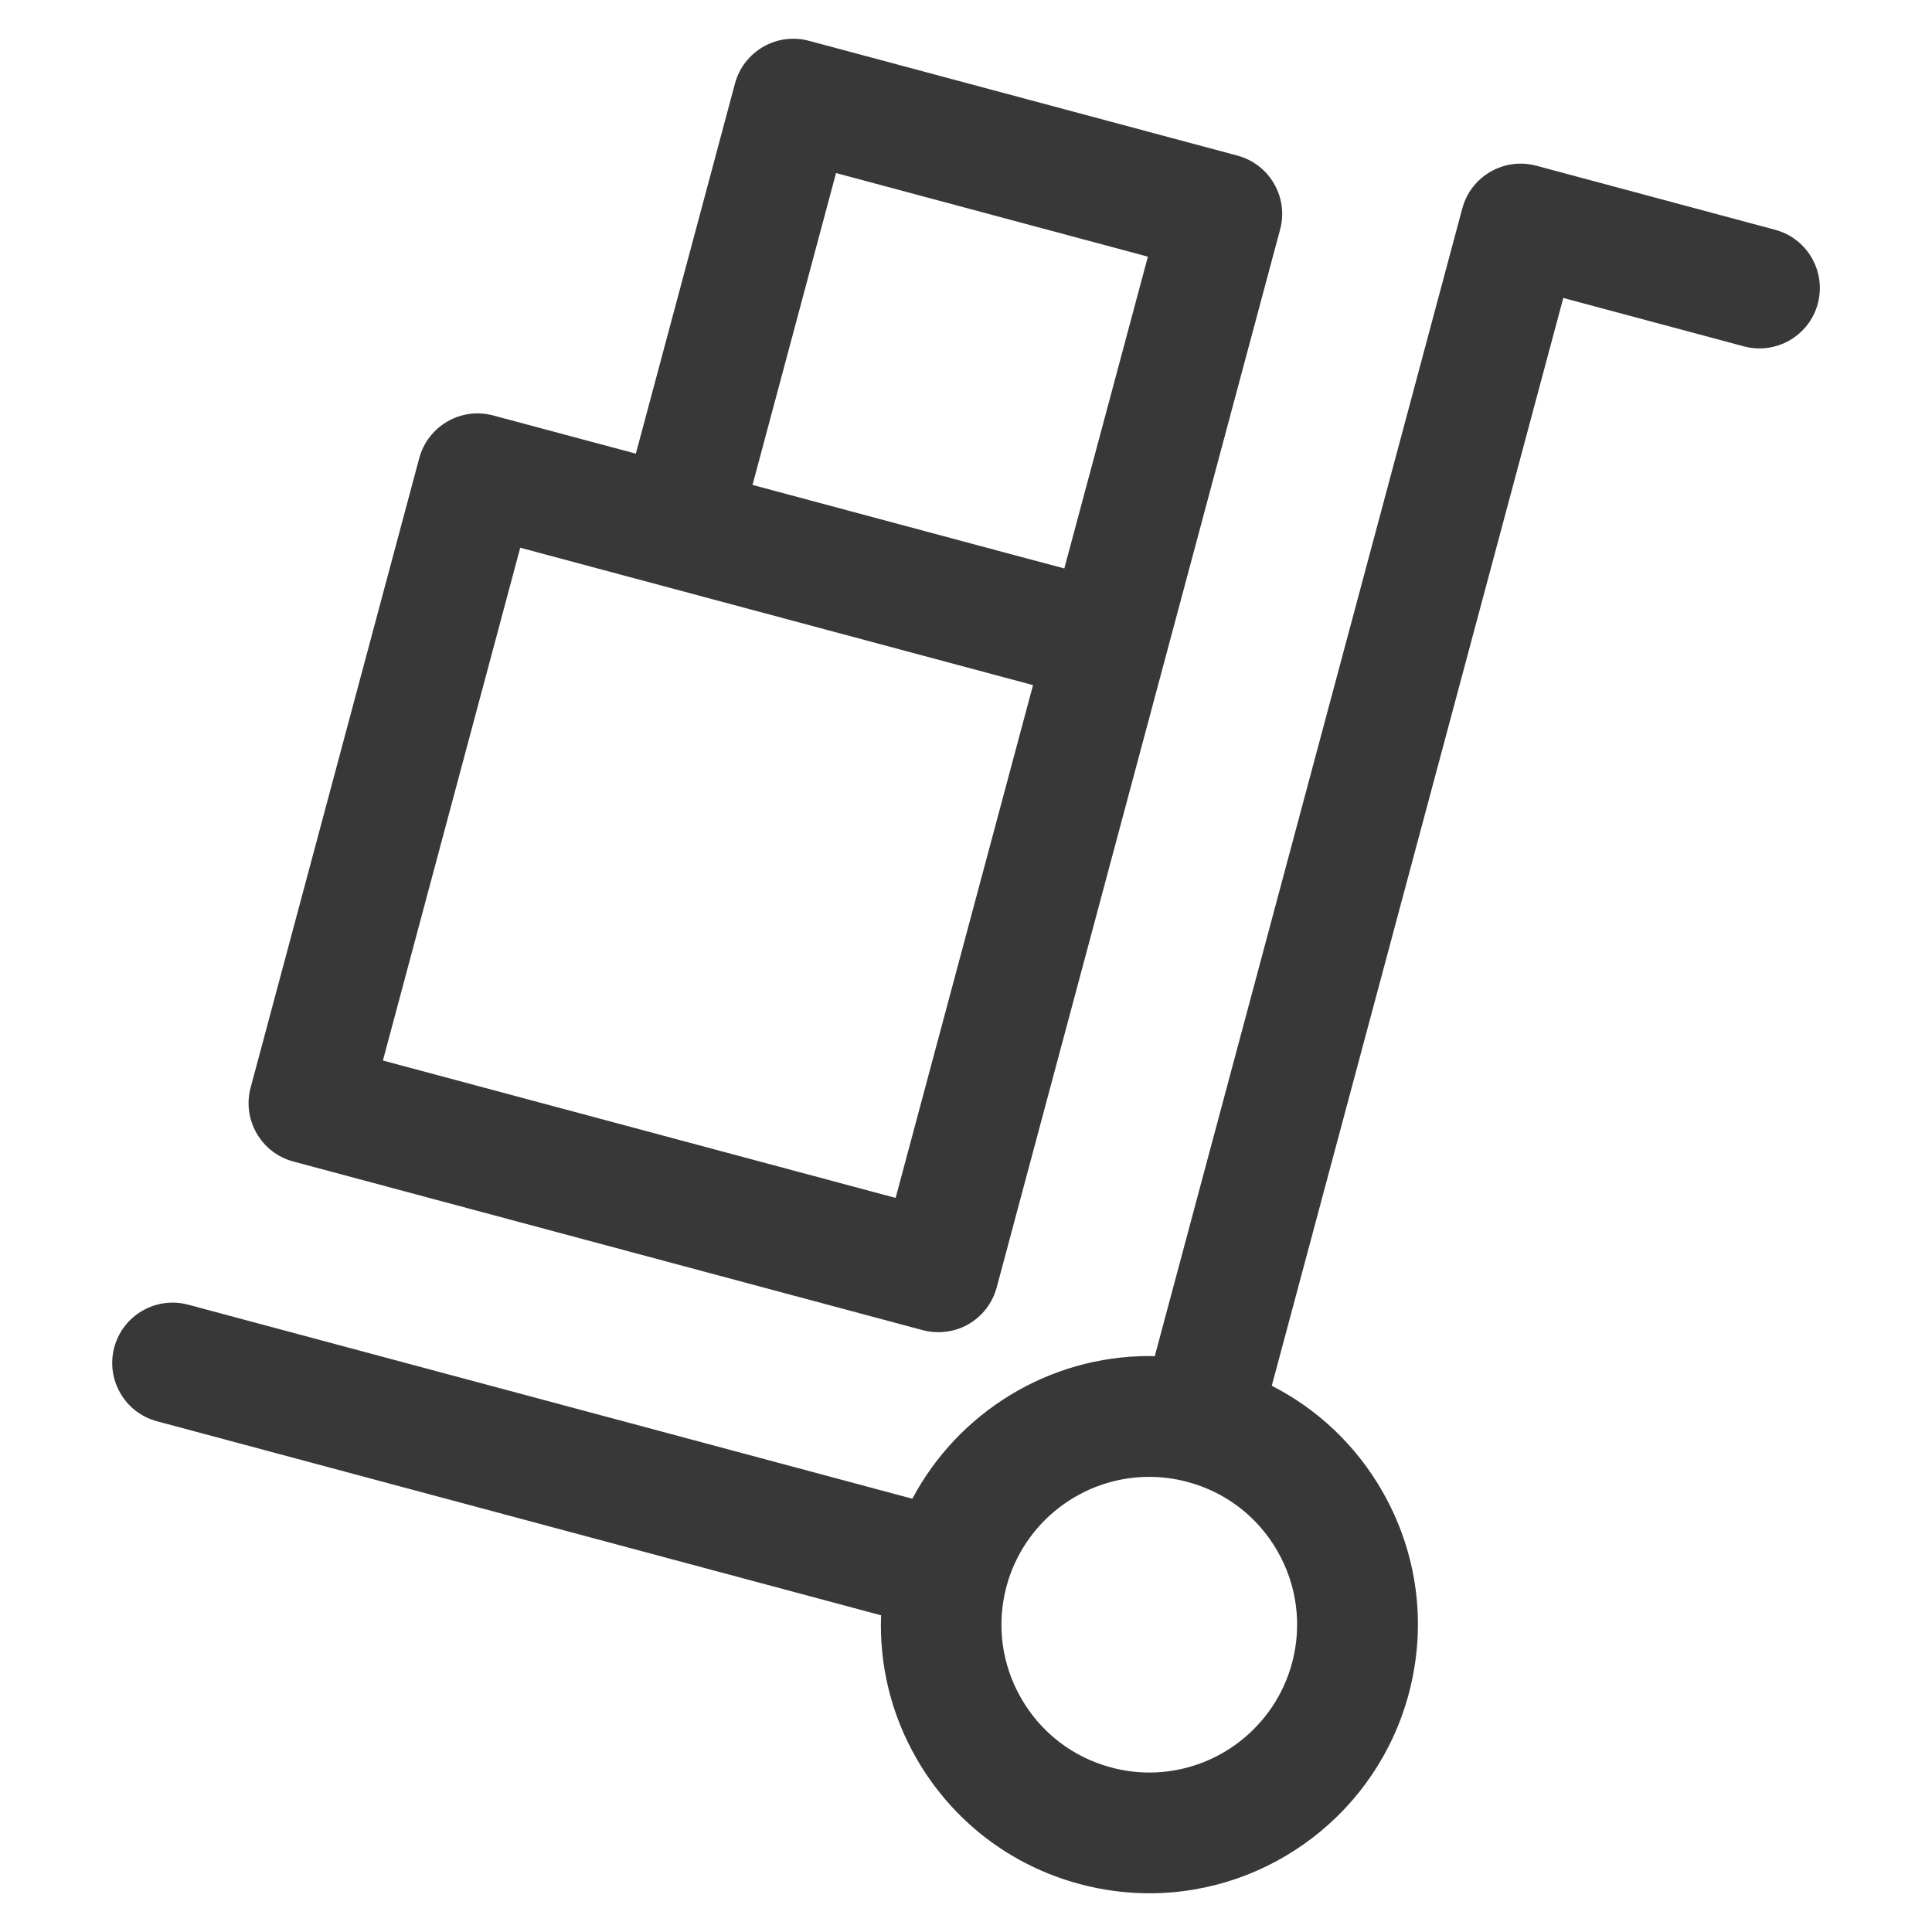
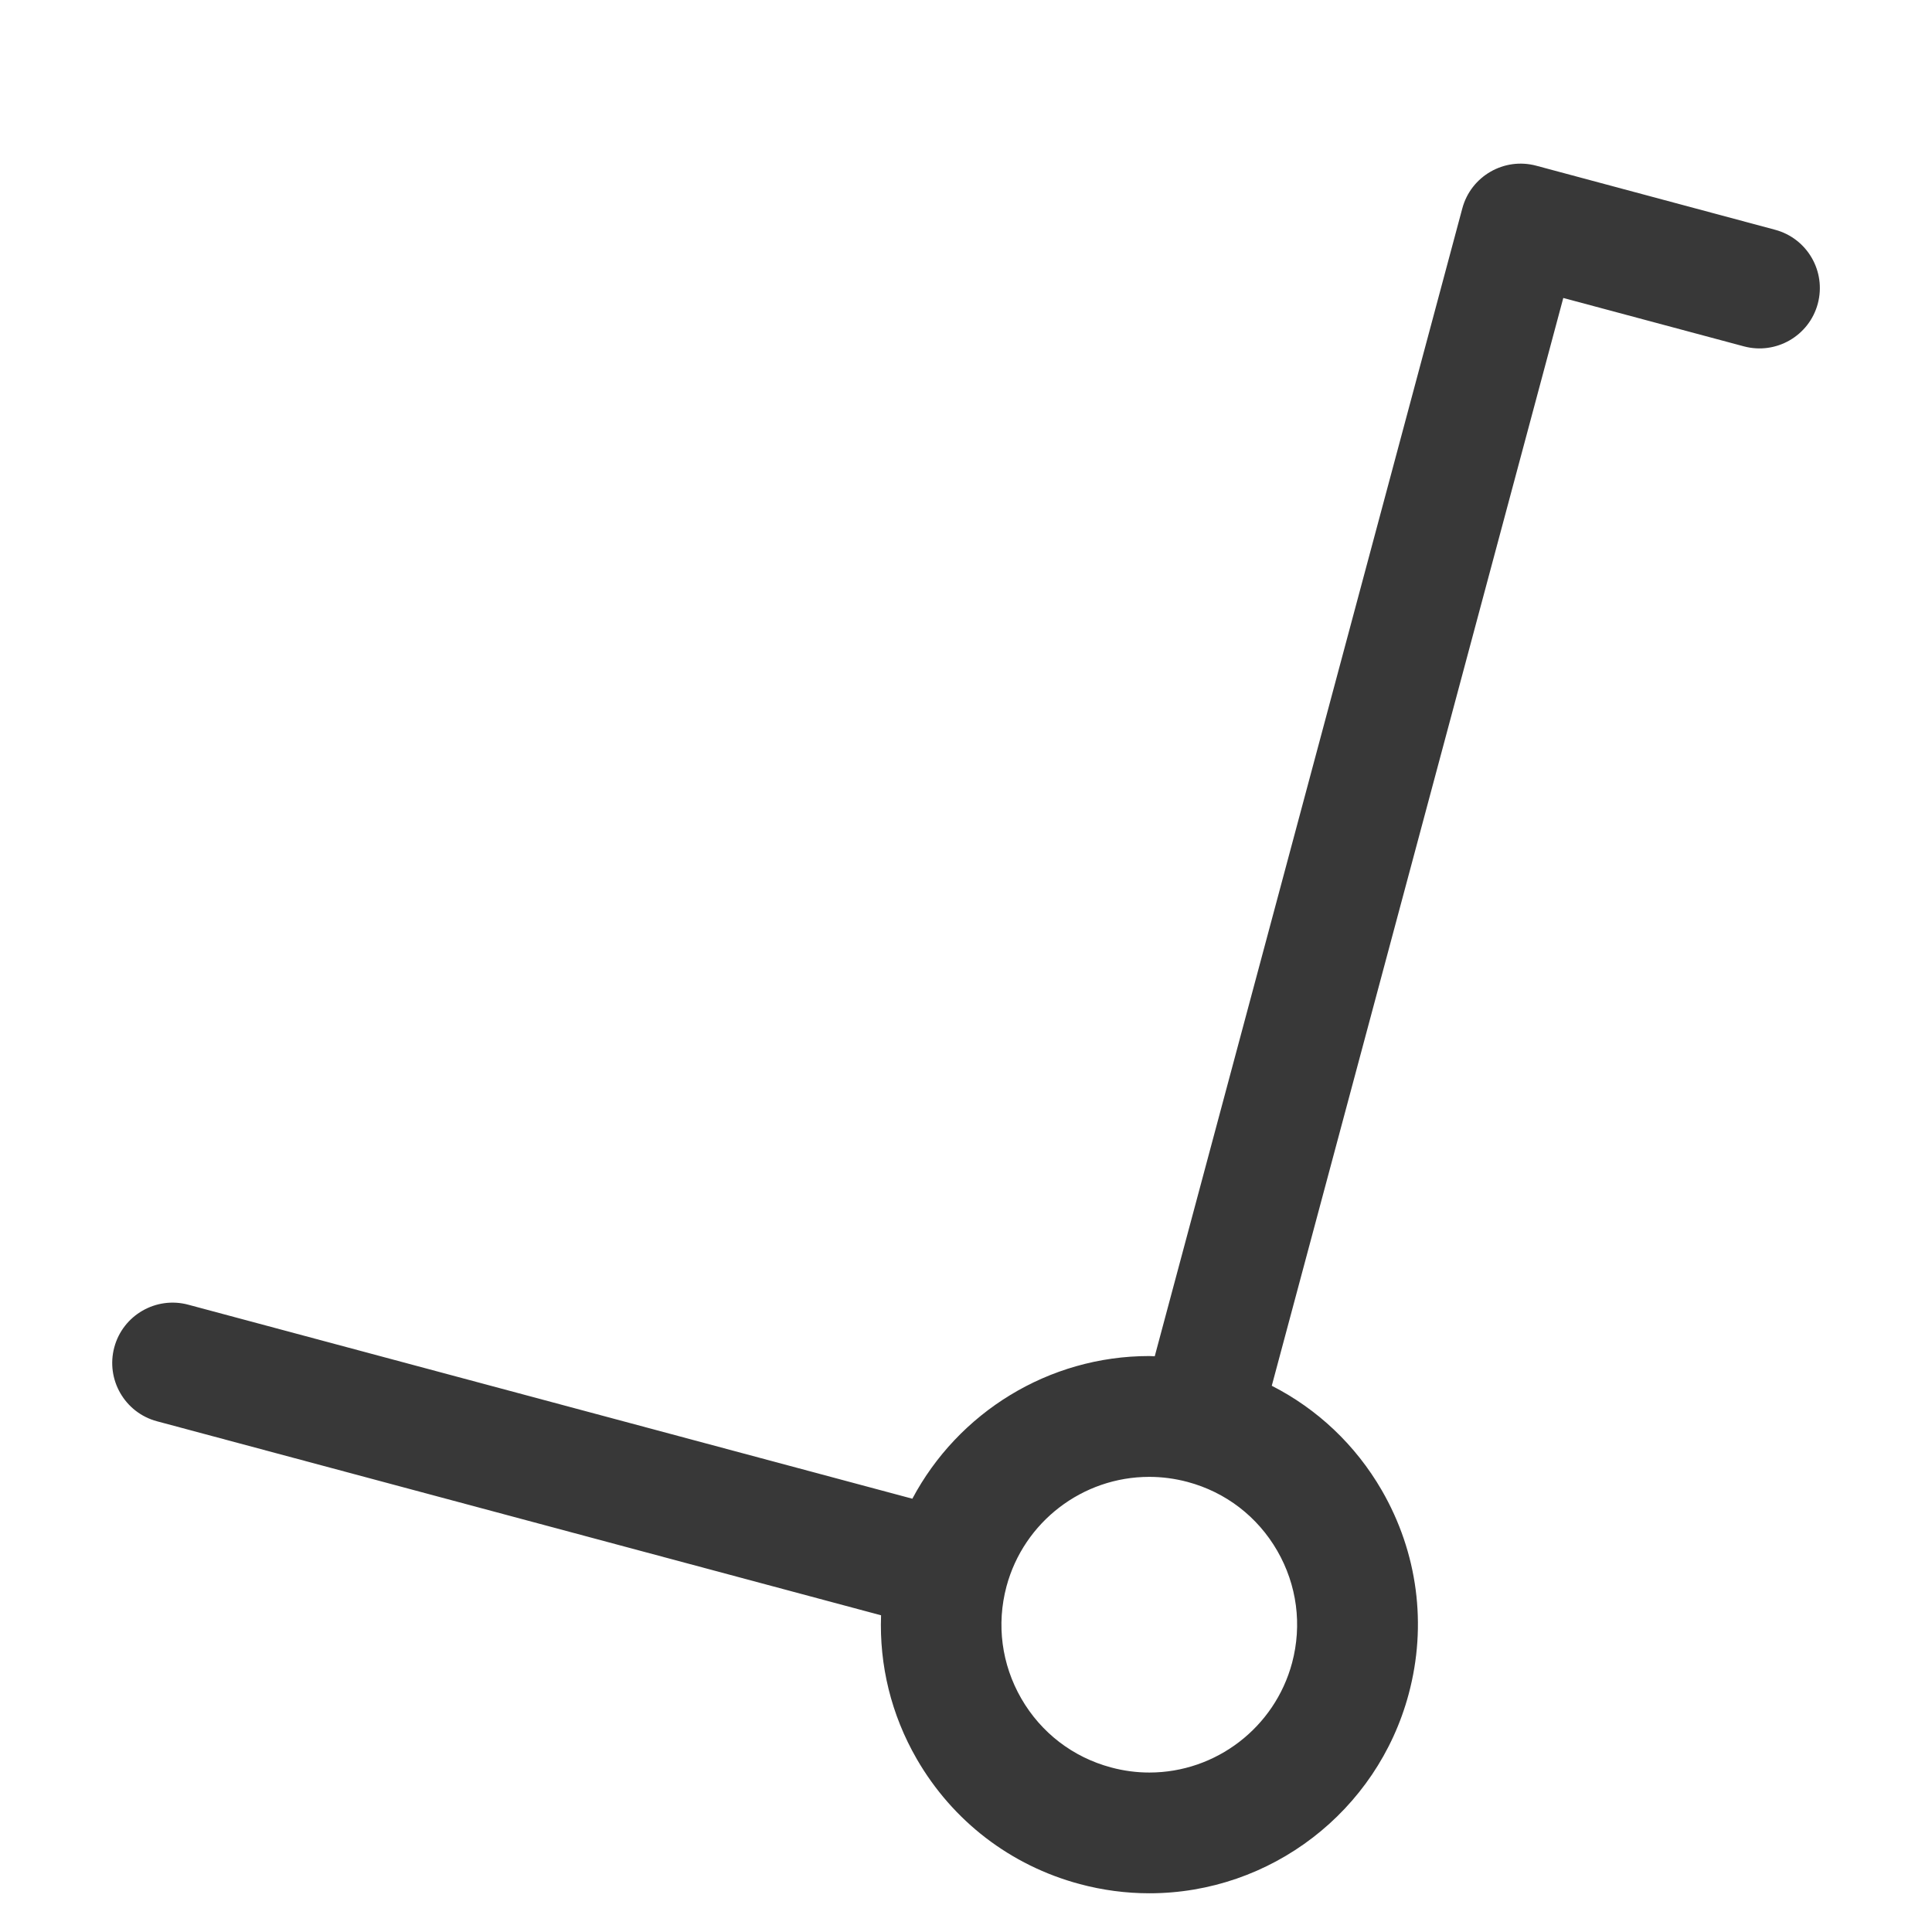
<svg xmlns="http://www.w3.org/2000/svg" width="26" height="26" viewBox="0 0 26 26" fill="none">
  <path d="M1.538 18.132C1.654 17.699 2.1 17.442 2.533 17.558L12.278 20.169C12.895 19.009 14.111 18.249 15.466 18.249C15.49 18.249 15.515 18.251 15.54 18.252L19.679 2.805C19.795 2.371 20.241 2.114 20.674 2.23L23.888 3.092C24.322 3.208 24.579 3.653 24.463 4.087C24.347 4.52 23.901 4.777 23.468 4.661L21.038 4.01L17.115 18.649C17.73 18.963 18.242 19.445 18.596 20.057C19.079 20.894 19.207 21.868 18.957 22.799C18.534 24.377 17.099 25.479 15.467 25.479C15.152 25.479 14.837 25.437 14.531 25.355C13.599 25.105 12.82 24.507 12.337 23.671C11.993 23.075 11.832 22.409 11.857 21.738L2.113 19.127C1.679 19.011 1.422 18.565 1.538 18.132ZM13.744 22.858C14.01 23.319 14.439 23.648 14.951 23.785C15.121 23.831 15.294 23.854 15.467 23.854C16.365 23.854 17.155 23.247 17.388 22.379C17.525 21.866 17.454 21.33 17.189 20.87C16.923 20.409 16.494 20.08 15.981 19.943C15.812 19.898 15.639 19.875 15.466 19.875C14.568 19.875 13.778 20.481 13.545 21.349C13.408 21.862 13.479 22.398 13.744 22.858Z" fill="#383838" />
-   <path d="M15.682 8.856L13.413 17.326C13.357 17.534 13.221 17.712 13.034 17.82C12.91 17.892 12.769 17.928 12.628 17.928C12.557 17.928 12.487 17.919 12.418 17.901L3.947 15.631C3.514 15.515 3.257 15.069 3.373 14.636L5.642 6.166C5.758 5.732 6.205 5.475 6.637 5.591L8.557 6.105L9.891 1.124C10.008 0.69 10.454 0.433 10.886 0.549L16.653 2.094C16.861 2.15 17.039 2.286 17.146 2.473C17.254 2.659 17.284 2.881 17.227 3.089L15.682 8.856ZM5.153 14.272L12.053 16.121L13.902 9.22L7.001 7.371L5.153 14.272ZM11.251 2.329L10.127 6.526L13.66 7.473L14.323 7.65L15.448 3.454L11.251 2.329Z" fill="#383838" />
</svg>